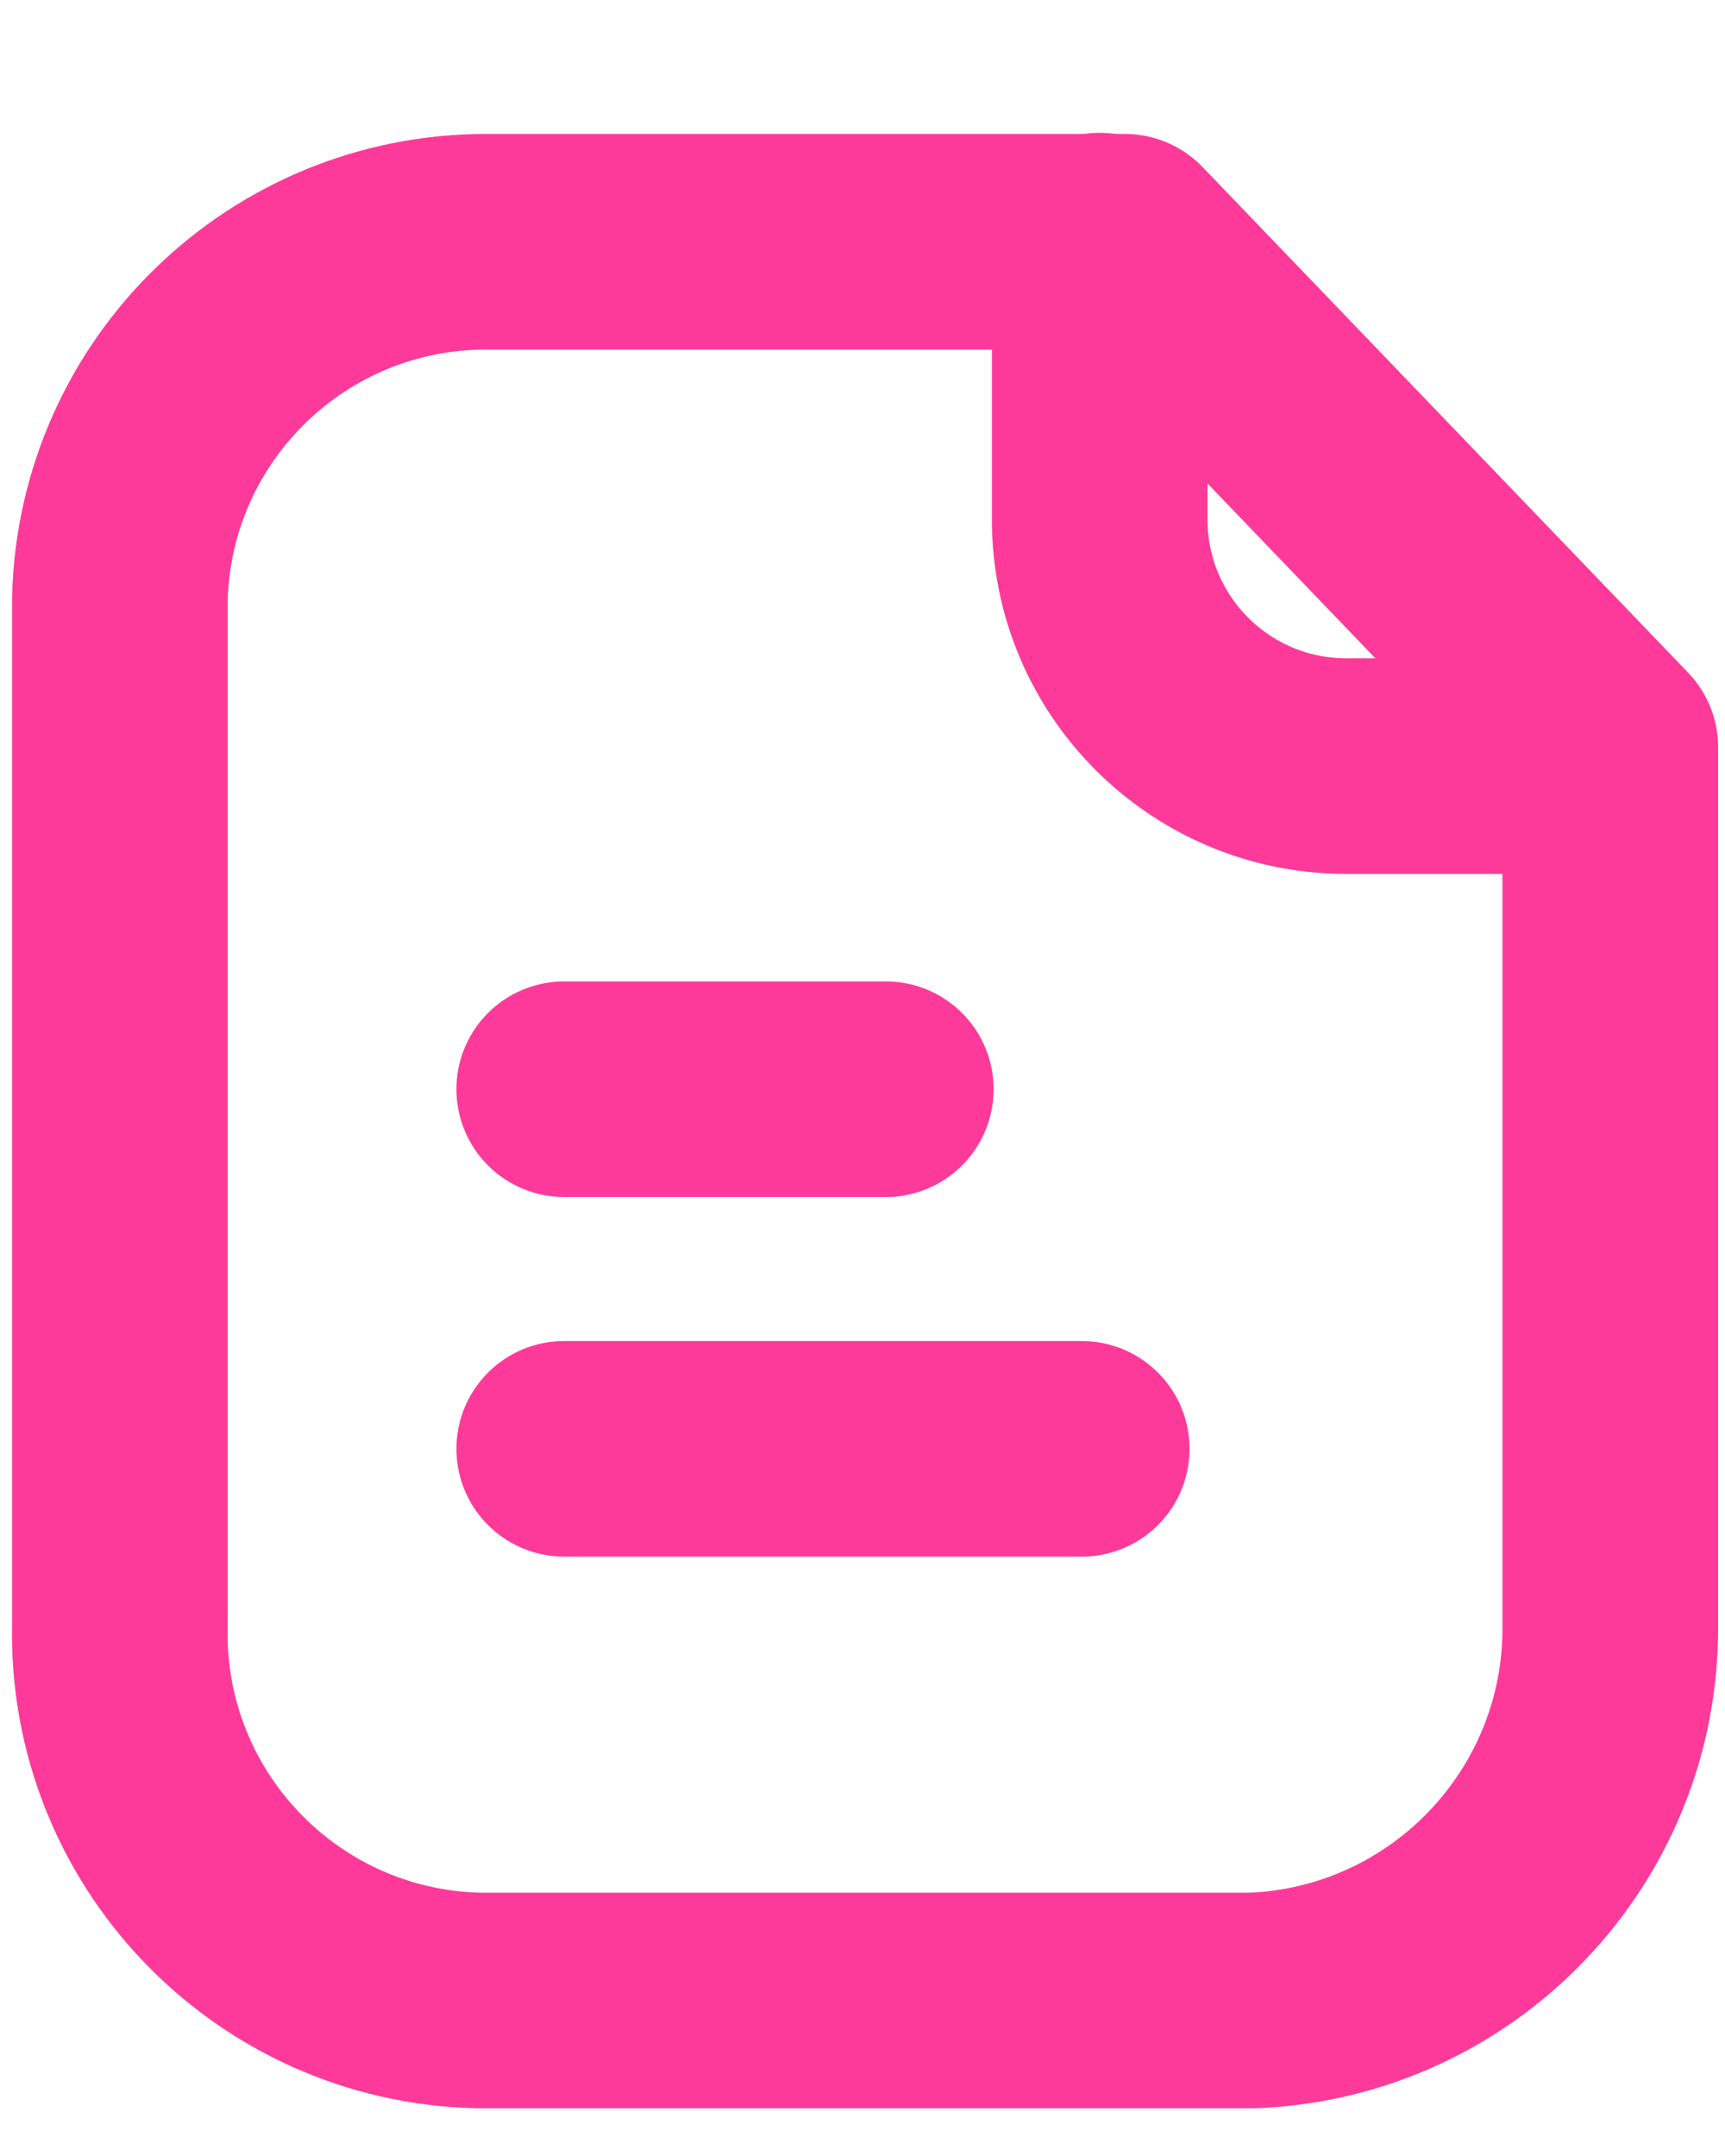
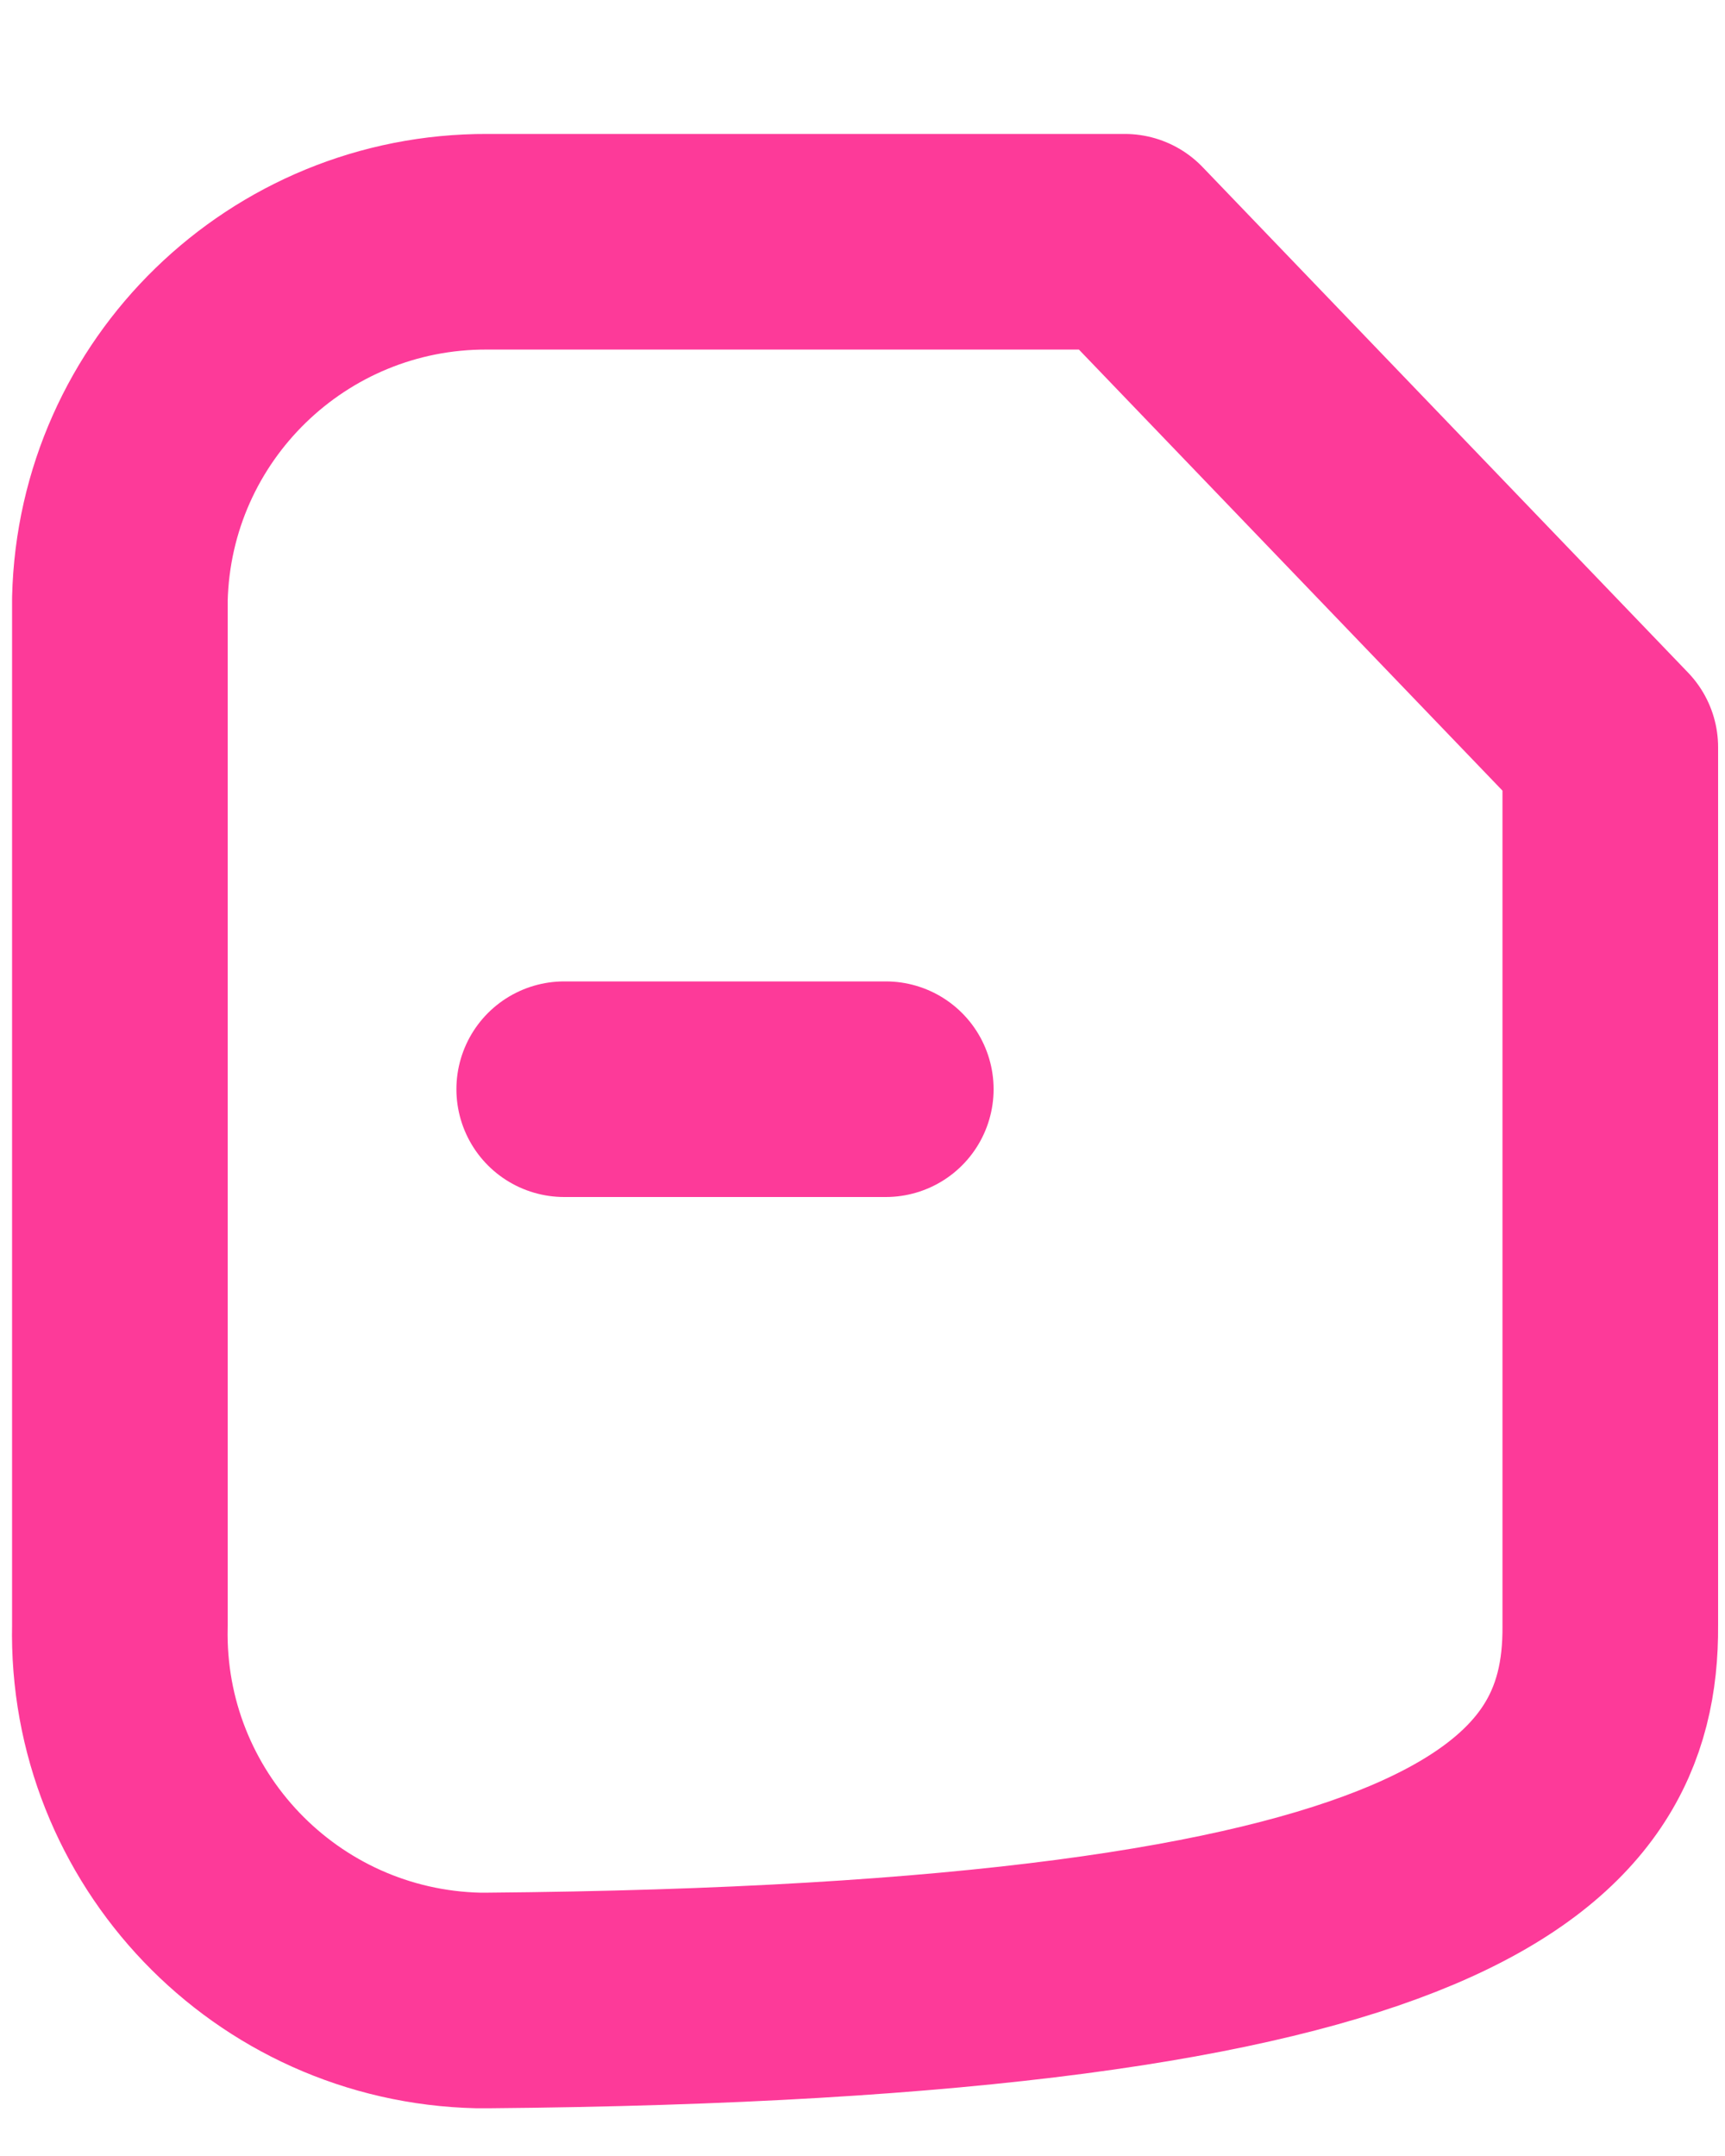
<svg xmlns="http://www.w3.org/2000/svg" width="12" height="15" viewBox="0 0 12 15" fill="none">
-   <path fill-rule="evenodd" clip-rule="evenodd" d="M7.825 1.682H3.39C2.003 1.677 0.867 2.782 0.834 4.168V11.31C0.803 12.719 1.92 13.886 3.329 13.918C3.349 13.918 3.369 13.918 3.39 13.918H8.716C10.112 13.861 11.212 12.707 11.202 11.31V5.199L7.825 1.682Z" stroke="#FD3A99" stroke-width="1.5" stroke-linecap="round" stroke-linejoin="round" />
-   <path d="M7.65 1.674V3.614C7.65 4.56 8.415 5.328 9.362 5.33H11.199" stroke="#FD3A99" stroke-width="1.5" stroke-linecap="round" stroke-linejoin="round" />
-   <path d="M7.525 10.08H3.925" stroke="#FD3A99" stroke-width="1.5" stroke-linecap="round" stroke-linejoin="round" />
+   <path fill-rule="evenodd" clip-rule="evenodd" d="M7.825 1.682H3.39C2.003 1.677 0.867 2.782 0.834 4.168V11.31C0.803 12.719 1.92 13.886 3.329 13.918C3.349 13.918 3.369 13.918 3.39 13.918C10.112 13.861 11.212 12.707 11.202 11.31V5.199L7.825 1.682Z" stroke="#FD3A99" stroke-width="1.5" stroke-linecap="round" stroke-linejoin="round" />
  <path d="M6.162 7.578H3.925" stroke="#FD3A99" stroke-width="1.5" stroke-linecap="round" stroke-linejoin="round" />
</svg>